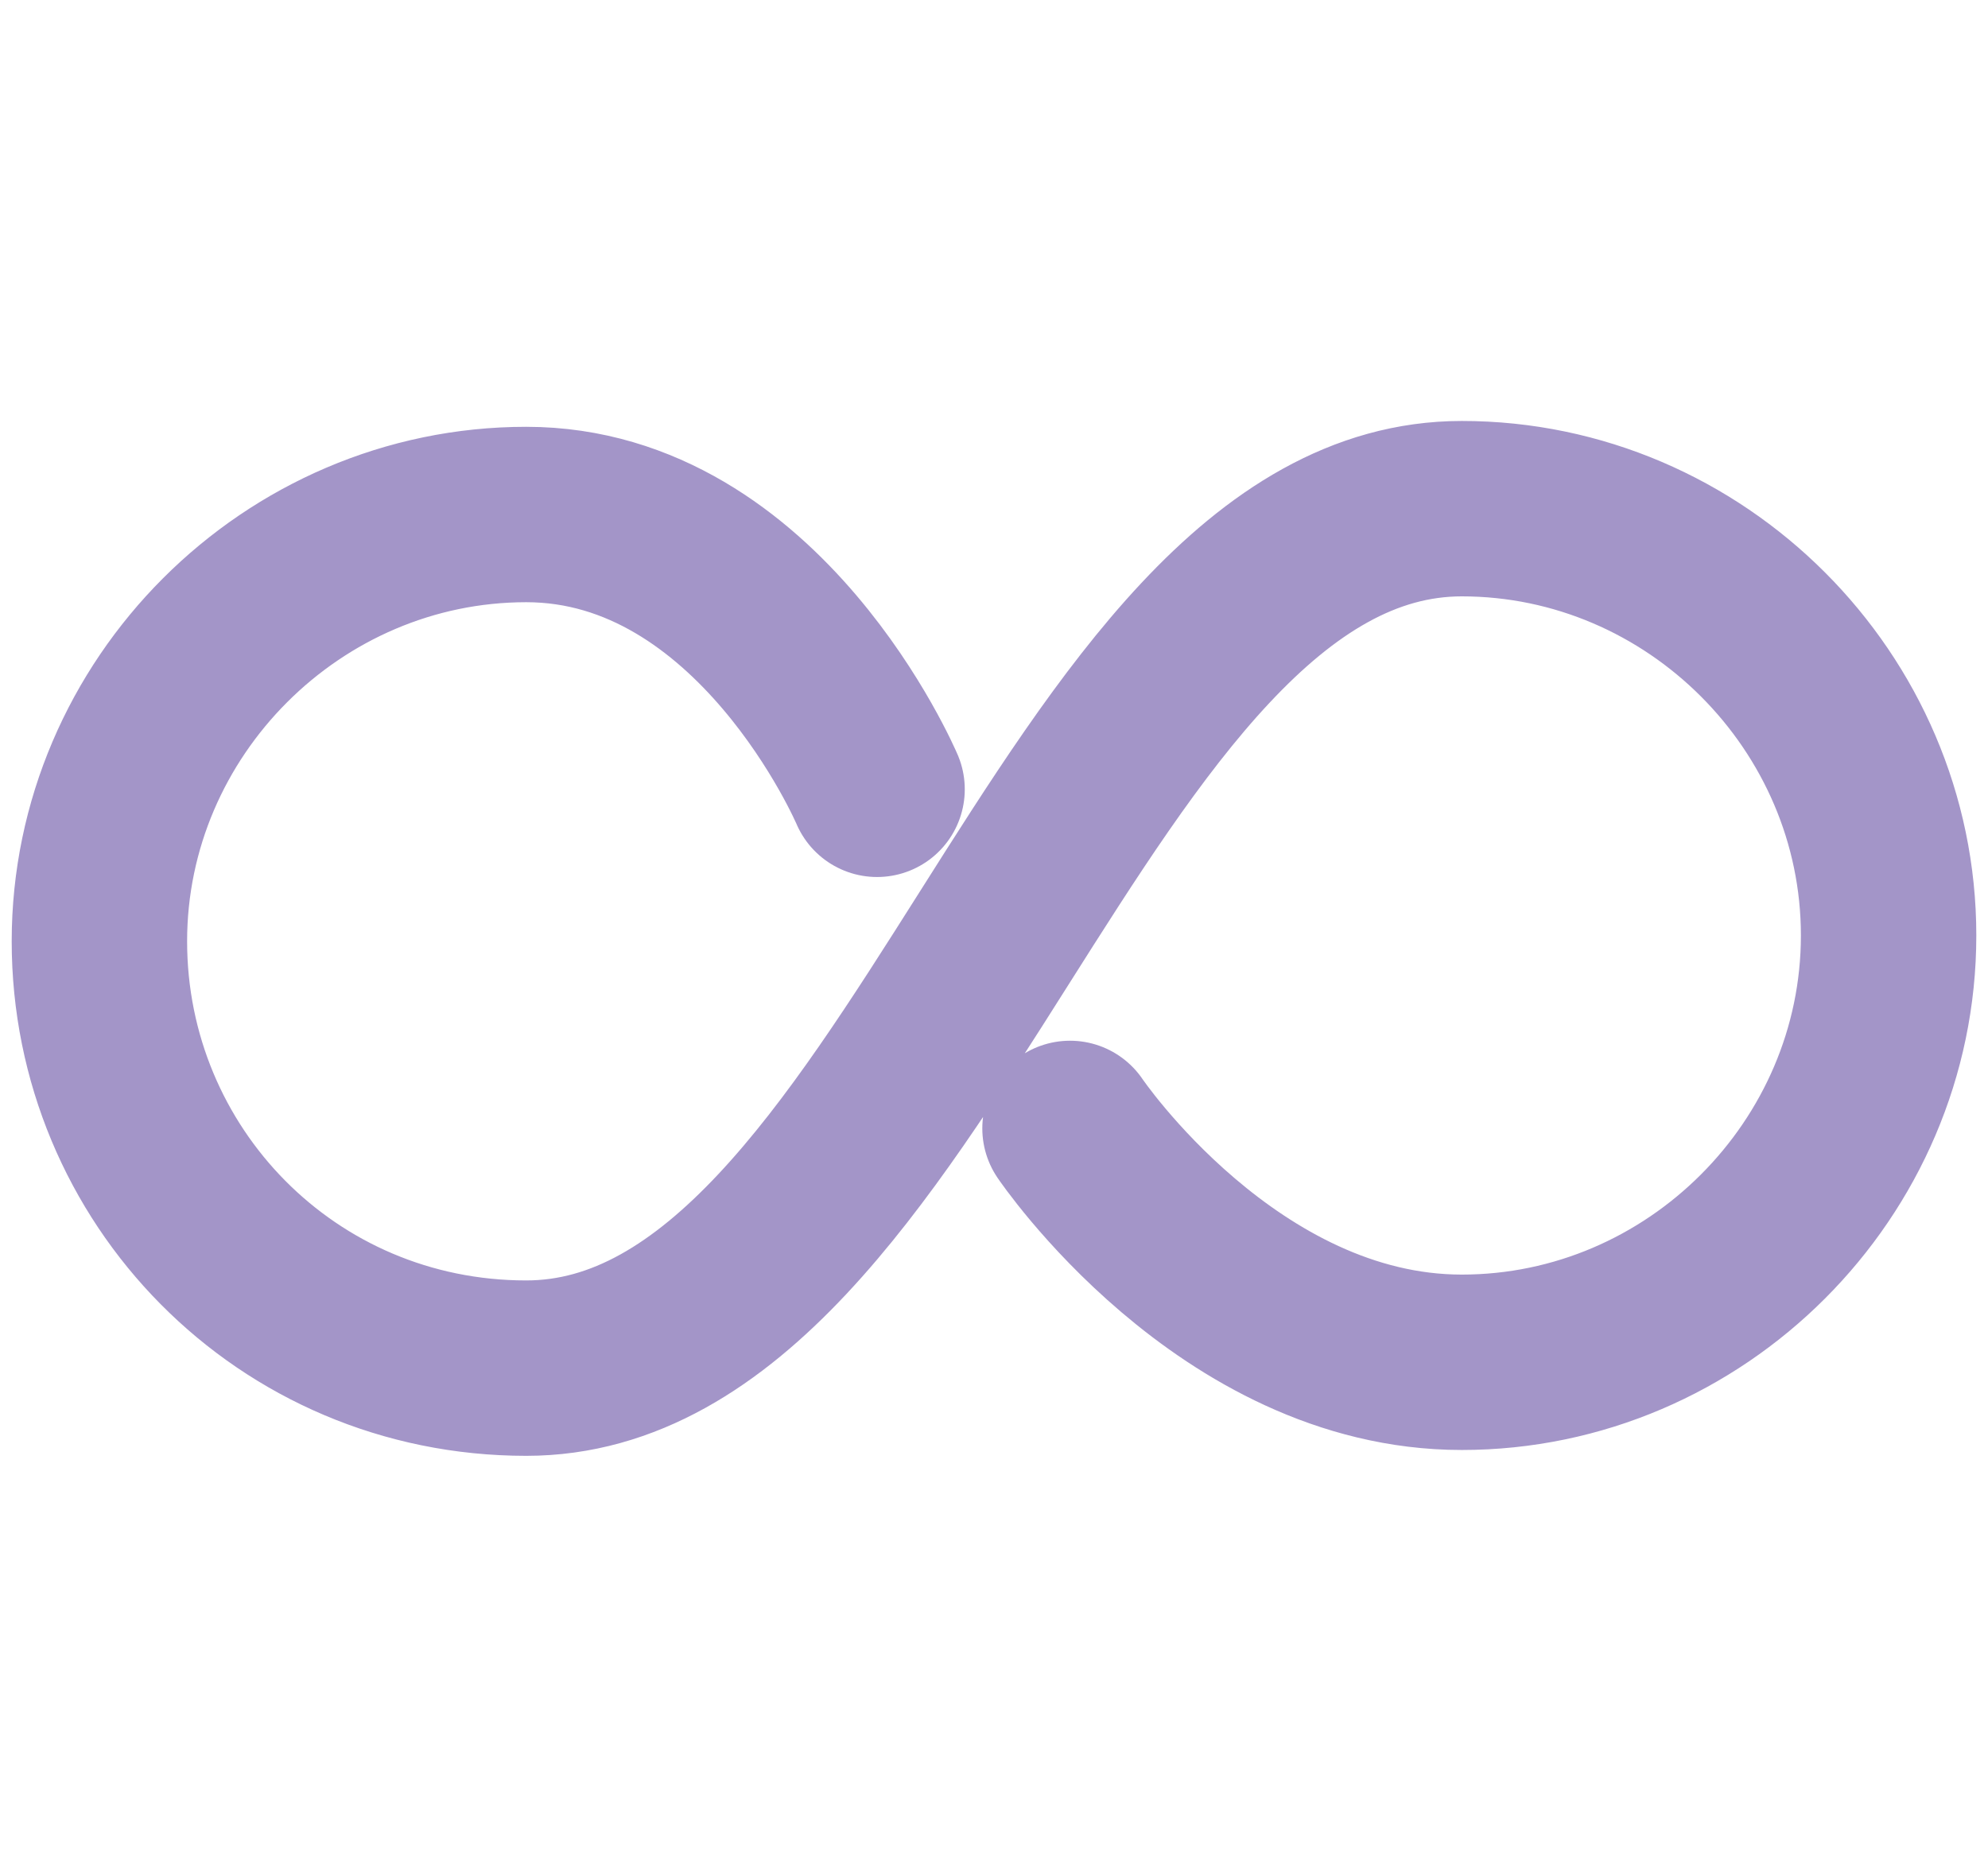
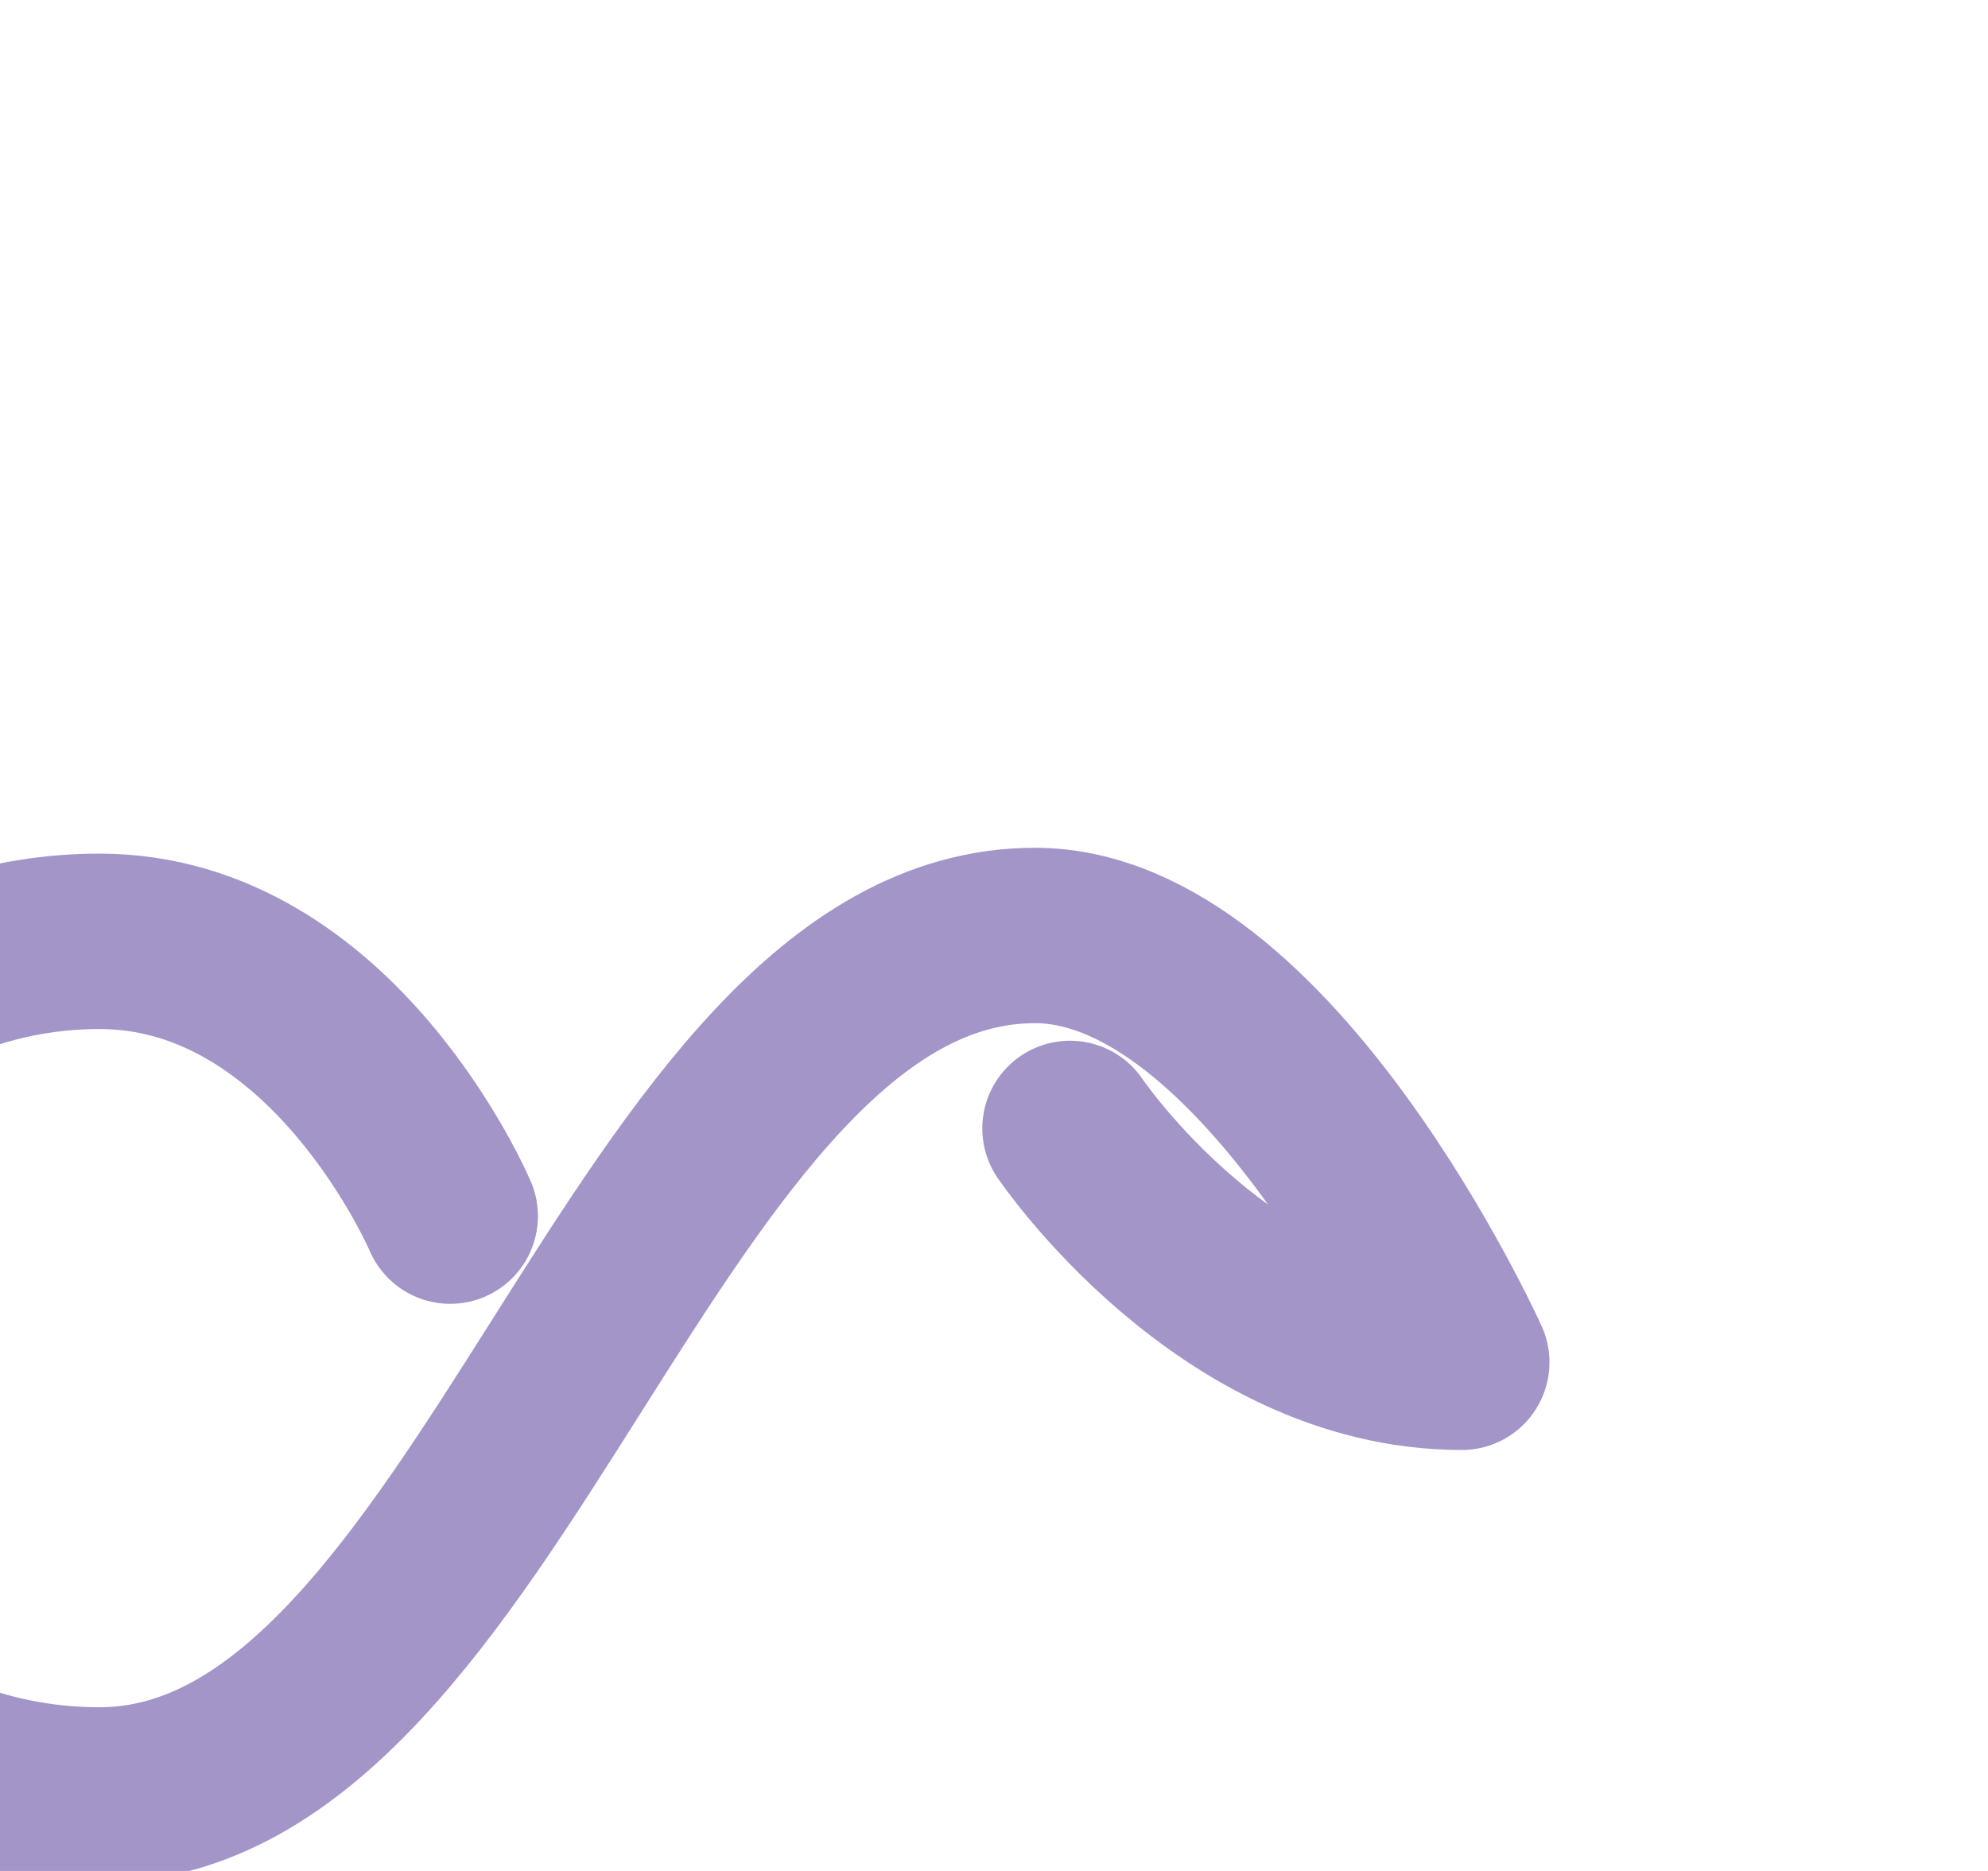
<svg xmlns="http://www.w3.org/2000/svg" version="1.1" viewBox="0 0 34 32">
  <defs>
    <style>
      .cls-1 {
        fill: none;
        stroke: #a395c8;
        stroke-linecap: round;
        stroke-linejoin: round;
        stroke-width: 3px;
      }
    </style>
  </defs>
  <g>
    <g id="Layer_1">
      <g id="Base__x2F__Icons__x2F__arrow-left-1">
-         <path id="Vector" class="cls-1" d="M18.3,19.3s2.7,4,6.7,4h0c4,0,7.3-3.3,7.3-7.3s-3.3-7.3-7.3-7.3c-6.7,0-9.3,14.7-16,14.7h0c-4.1,0-7.3-3.3-7.3-7.3s3.3-7.3,7.3-7.3,6,4.7,6,4.7" />
+         <path id="Vector" class="cls-1" d="M18.3,19.3s2.7,4,6.7,4h0s-3.3-7.3-7.3-7.3c-6.7,0-9.3,14.7-16,14.7h0c-4.1,0-7.3-3.3-7.3-7.3s3.3-7.3,7.3-7.3,6,4.7,6,4.7" />
      </g>
    </g>
  </g>
</svg>